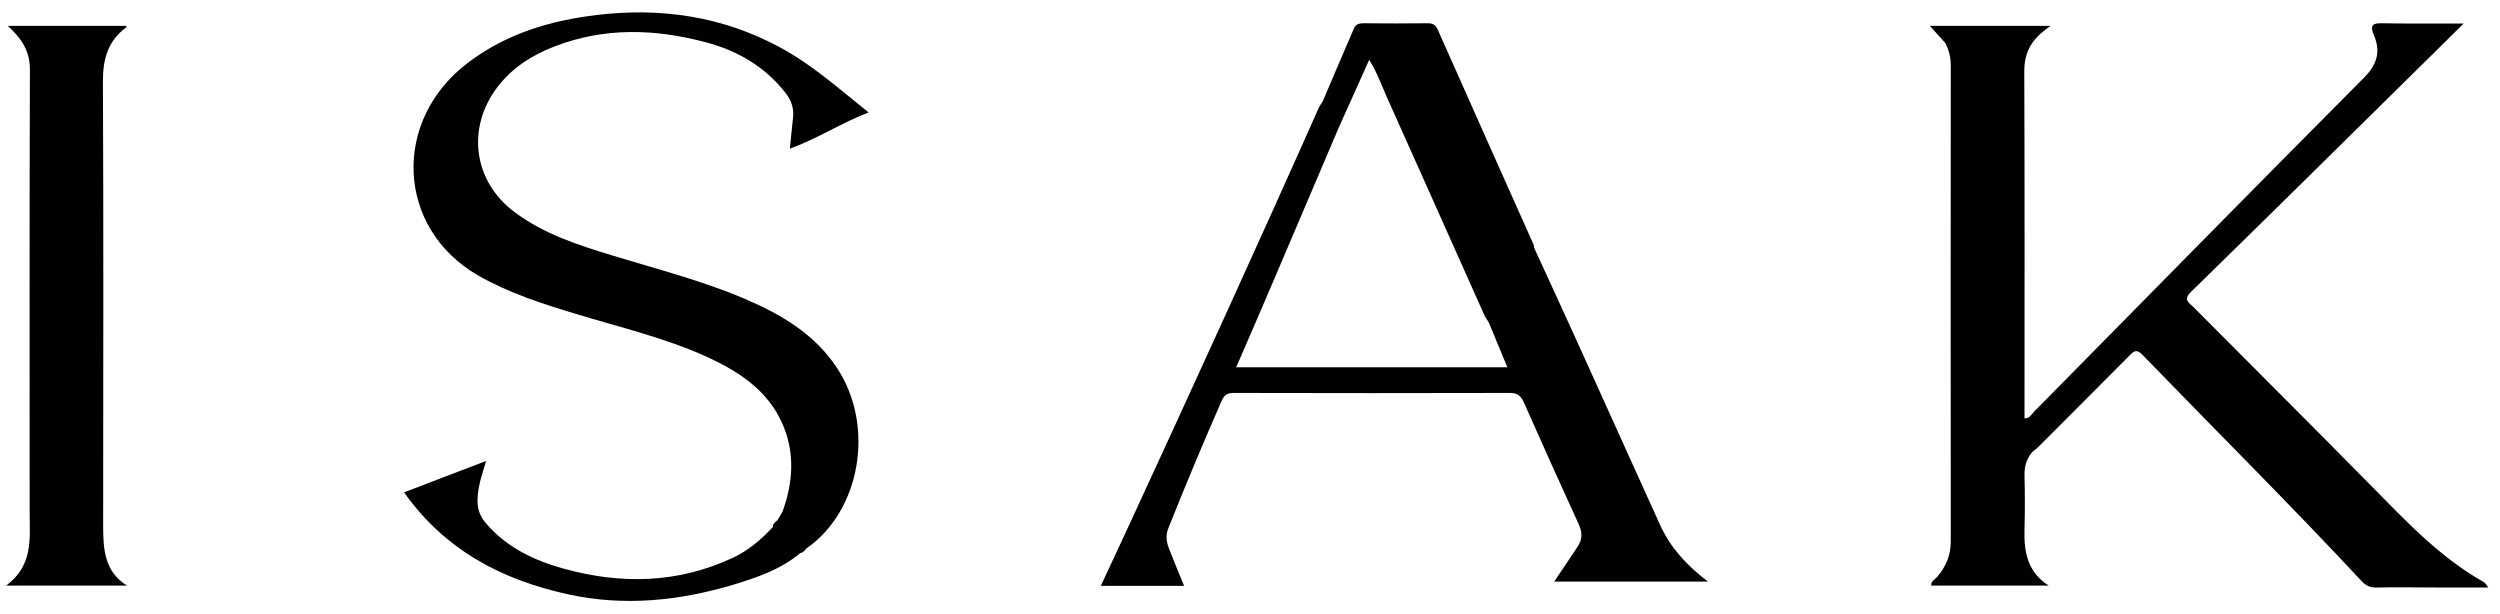
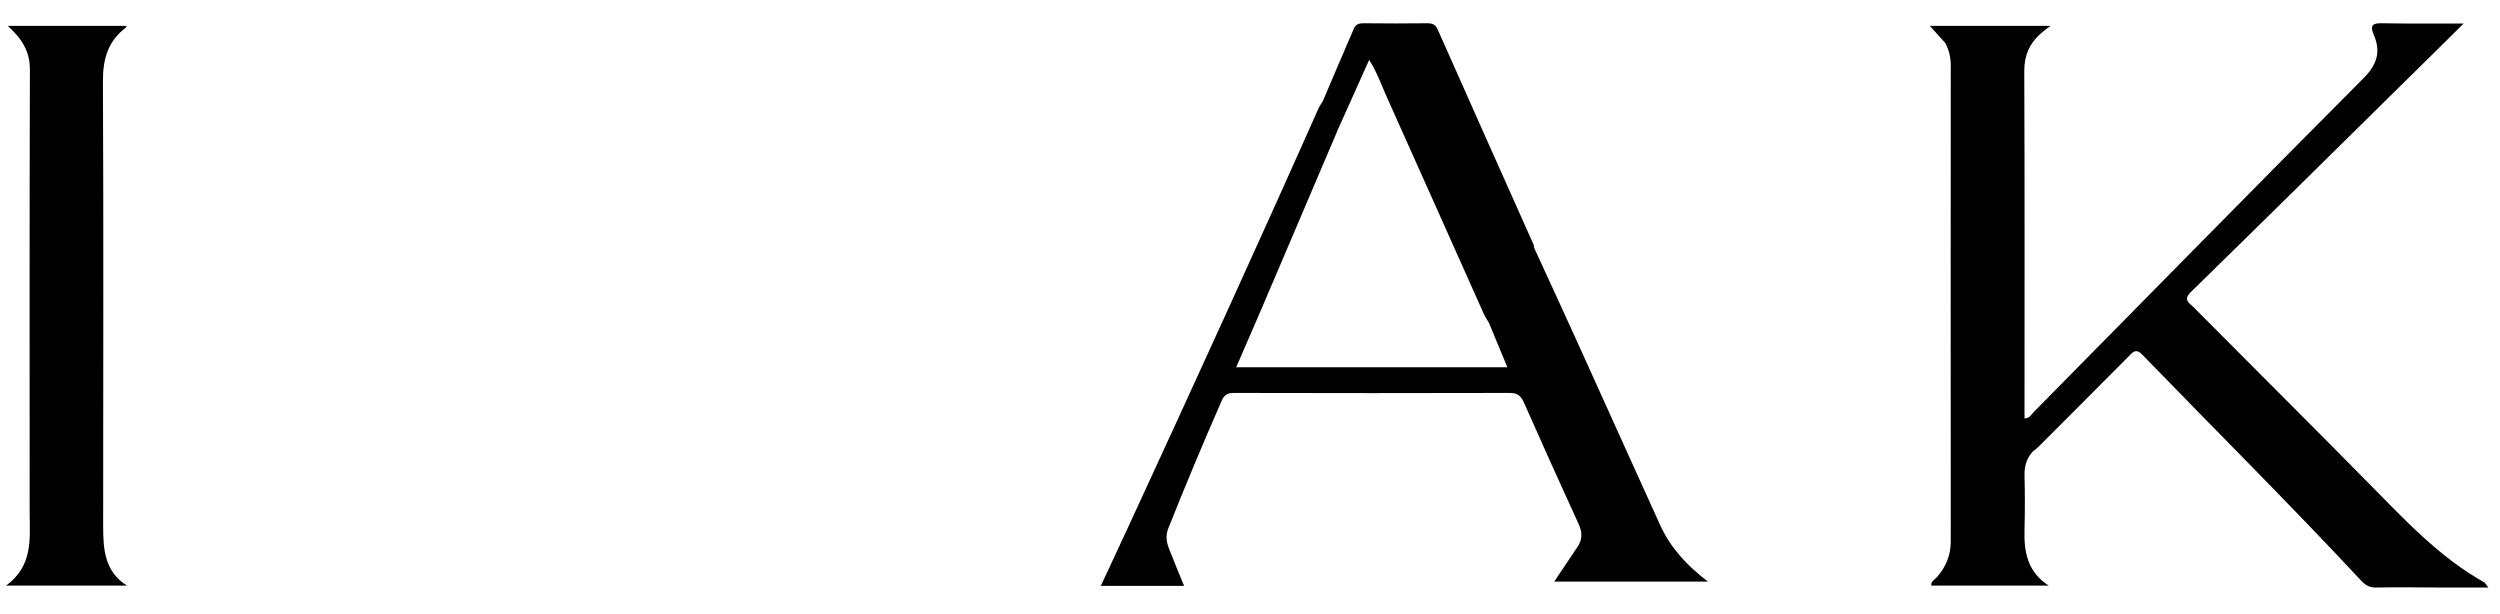
<svg xmlns="http://www.w3.org/2000/svg" width="167" height="41" viewBox="0 0 167 41" fill="none">
  <path d="M135.413 2.921C135.413 2.921 135.413 2.953 135.396 2.985C135.38 2.969 135.38 2.953 135.364 2.937C135.38 2.921 135.396 2.921 135.413 2.921Z" fill="black" />
  <path d="M135.412 2.921C135.428 2.873 135.428 2.905 135.412 2.921V2.921Z" fill="black" />
  <path d="M8.48 39.119C5.874 39.119 3.284 39.119 0.408 39.119C2.236 37.768 1.981 35.973 1.981 34.241C1.981 24.373 1.965 14.505 1.997 4.637C1.997 3.413 1.457 2.587 0.519 1.729C3.253 1.729 5.843 1.729 8.433 1.729C8.433 1.745 8.449 1.809 8.433 1.824C7.193 2.746 6.86 3.97 6.876 5.495C6.923 15.379 6.891 25.247 6.891 35.114C6.891 36.672 6.971 38.166 8.48 39.119Z" fill="black" />
  <path d="M165.937 38.896C162.966 37.228 160.678 34.765 158.31 32.365C154.401 28.393 150.429 24.452 146.504 20.495C146.233 20.225 145.82 20.035 146.345 19.51C151.175 14.791 155.974 10.056 160.773 5.32C161.997 4.128 163.204 2.921 164.571 1.57C162.616 1.57 160.884 1.586 159.152 1.554C158.533 1.538 158.278 1.65 158.564 2.317C159.057 3.445 158.787 4.319 157.897 5.209C150.524 12.614 143.198 20.082 135.857 27.519C135.698 27.678 135.571 27.964 135.237 27.948C135.237 20.194 135.253 12.455 135.222 4.732C135.222 3.715 135.555 2.937 136.27 2.285C136.461 2.11 136.652 1.967 136.969 1.729H128.913C129.31 2.174 129.628 2.524 129.946 2.873C130.2 3.35 130.311 3.842 130.311 4.399C130.311 14.982 130.296 25.58 130.311 36.163C130.311 37.085 129.994 37.864 129.39 38.547C129.247 38.722 128.977 38.817 129.008 39.119H136.858C135.428 38.213 135.19 36.846 135.237 35.353C135.269 34.161 135.269 32.969 135.237 31.777C135.222 31.158 135.365 30.633 135.778 30.173C135.921 30.061 136.064 29.95 136.191 29.823C138.209 27.805 140.227 25.787 142.245 23.753C142.547 23.435 142.738 23.308 143.119 23.705C147.997 28.742 152.971 33.684 157.754 38.817C158.056 39.135 158.342 39.262 158.771 39.246C160.153 39.214 161.52 39.246 162.902 39.246H166.223C166.033 39.008 166.001 38.928 165.937 38.896ZM135.412 2.921C135.428 2.873 135.428 2.905 135.412 2.921C135.412 2.921 135.412 2.953 135.396 2.984C135.38 2.968 135.38 2.953 135.365 2.937C135.38 2.921 135.396 2.921 135.412 2.921Z" fill="black" />
  <path d="M135.413 2.921C135.413 2.921 135.413 2.953 135.396 2.985C135.38 2.969 135.38 2.953 135.364 2.937C135.38 2.921 135.396 2.921 135.413 2.921Z" fill="black" />
-   <path d="M135.412 2.921C135.428 2.873 135.428 2.905 135.412 2.921V2.921Z" fill="black" />
+   <path d="M135.412 2.921C135.428 2.873 135.428 2.905 135.412 2.921V2.921" fill="black" />
  <path d="M103.822 38.849H114.087C112.673 37.768 111.592 36.592 110.909 35.099C109.161 31.253 107.429 27.408 105.681 23.546C104.632 21.226 103.552 18.89 102.487 16.571C102.471 16.491 102.471 16.412 102.44 16.332C100.31 11.565 98.165 6.766 96.036 1.967C95.893 1.65 95.702 1.554 95.368 1.554C93.938 1.57 92.508 1.57 91.078 1.554C90.792 1.554 90.554 1.618 90.442 1.904C89.743 3.525 89.044 5.145 88.361 6.766C88.265 6.925 88.154 7.068 88.075 7.243C83.943 16.539 79.716 25.771 75.458 35.003C74.822 36.354 74.203 37.721 73.535 39.135H79.097C78.747 38.277 78.398 37.45 78.08 36.624C77.921 36.195 77.857 35.782 78.032 35.321C79.176 32.445 80.368 29.601 81.607 26.772C81.798 26.343 82.021 26.248 82.434 26.248C88.567 26.264 94.717 26.264 100.851 26.248C101.359 26.248 101.581 26.422 101.788 26.867C102.996 29.601 104.219 32.318 105.459 35.019C105.713 35.575 105.713 36.068 105.347 36.576C104.855 37.307 104.362 38.054 103.822 38.849ZM82.577 24.532C83.498 22.418 84.388 20.368 85.262 18.303C86.613 15.14 87.948 11.994 89.298 8.832V8.816C90.013 7.243 90.713 5.654 91.459 4.001C91.984 4.812 92.286 5.702 92.667 6.544C94.828 11.359 96.973 16.173 99.134 21.004C99.214 21.179 99.325 21.338 99.42 21.497C99.436 21.512 99.436 21.528 99.452 21.544C99.865 22.529 100.278 23.53 100.692 24.532H82.577Z" fill="black" />
-   <path d="M55.944 24.627C58.455 28.488 57.486 34.129 53.863 36.64C53.751 36.815 53.593 36.926 53.402 36.974V36.99C52.115 38.054 50.557 38.579 49 39.055C45.377 40.136 41.707 40.517 37.972 39.707C33.539 38.737 29.741 36.767 26.992 32.89C28.788 32.207 30.583 31.507 32.474 30.792C32.204 31.666 31.934 32.461 31.902 33.303C31.87 33.955 32.045 34.479 32.474 34.971C33.857 36.576 35.668 37.434 37.67 37.991C41.484 39.039 45.234 38.976 48.889 37.291C49.969 36.799 50.843 36.052 51.638 35.194C51.622 34.987 51.765 34.876 51.924 34.765C52.051 34.558 52.178 34.352 52.289 34.145C52.893 32.429 53.084 30.697 52.512 28.949C51.638 26.311 49.572 24.913 47.205 23.832C44.408 22.561 41.405 21.862 38.481 20.972C36.224 20.289 33.984 19.574 31.934 18.398C26.452 15.236 26.15 8.022 31.298 4.16C33.857 2.238 36.781 1.364 39.895 0.998C44.154 0.49 48.237 1.093 52.035 3.127C54.212 4.287 56.04 5.924 58.026 7.513C56.183 8.212 54.625 9.261 52.766 9.928C52.846 9.182 52.893 8.53 52.973 7.879C53.052 7.243 52.861 6.703 52.464 6.194C51.066 4.415 49.239 3.382 47.157 2.825C43.756 1.92 40.372 1.809 37.019 3.112C35.541 3.684 34.238 4.51 33.253 5.781C31.14 8.53 31.6 12.121 34.397 14.187C36.336 15.633 38.608 16.364 40.896 17.063C43.852 17.969 46.855 18.732 49.699 19.939C52.162 20.988 54.435 22.307 55.944 24.627Z" fill="black" />
</svg>